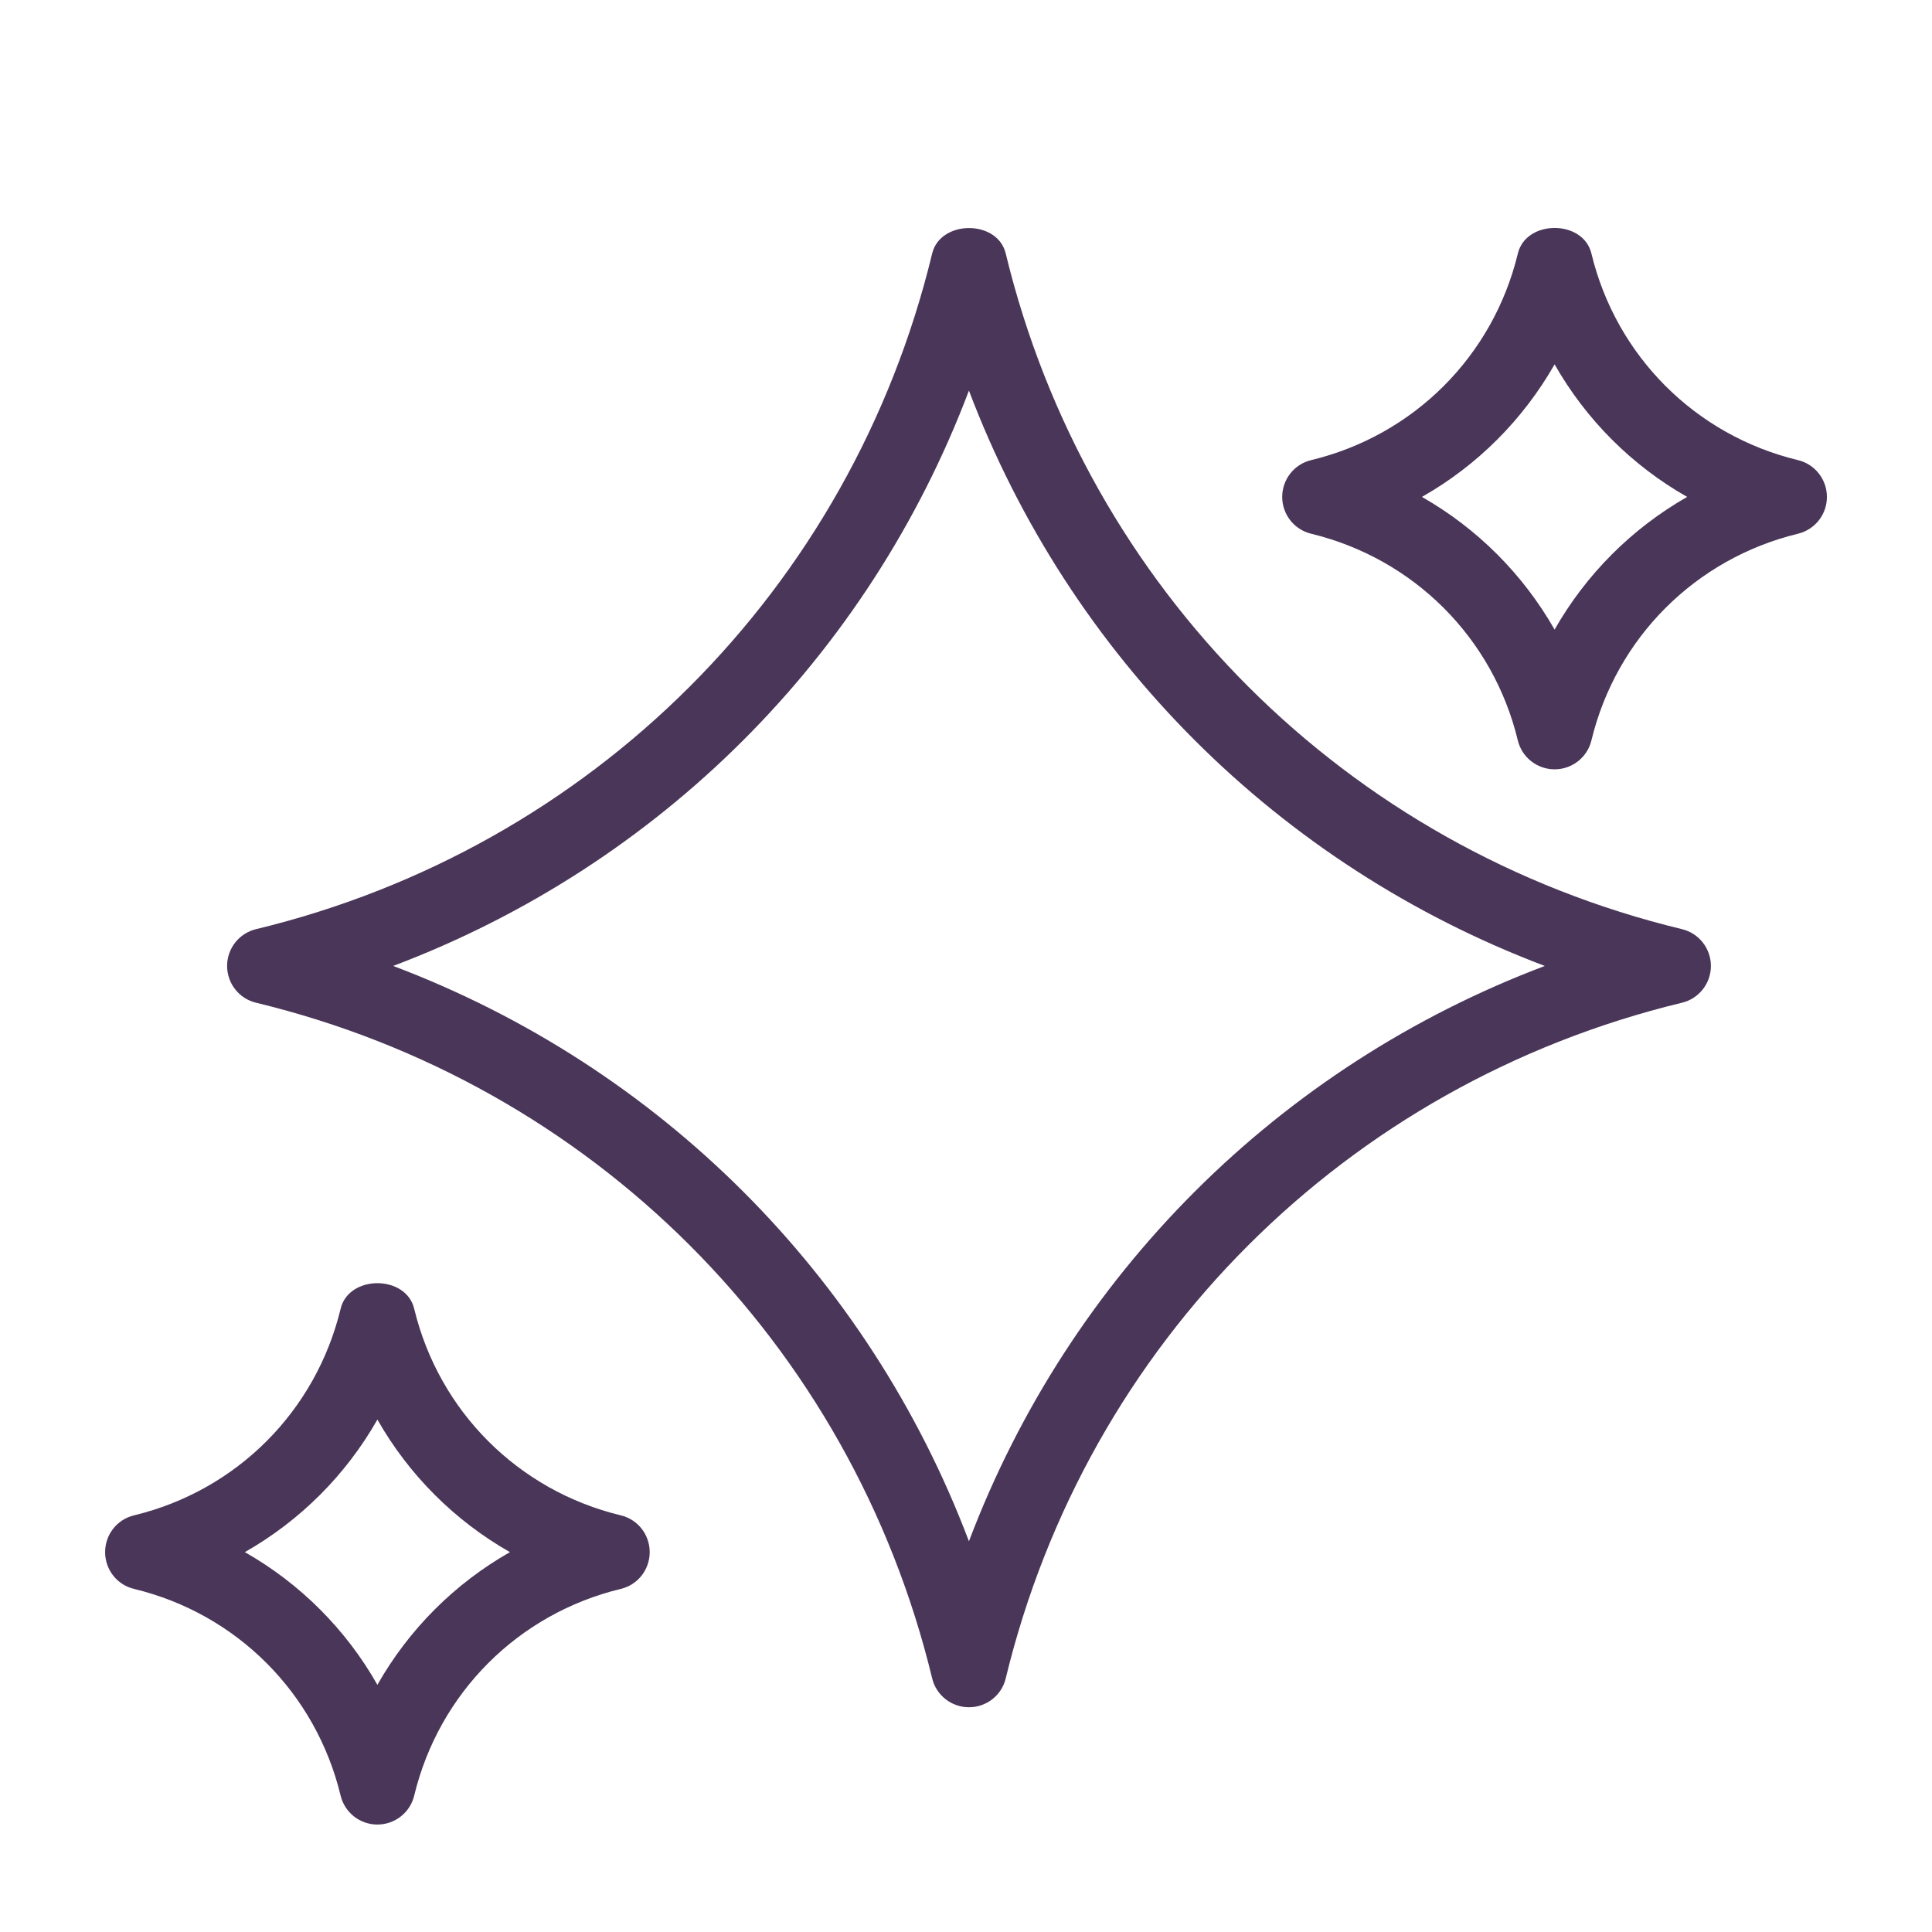
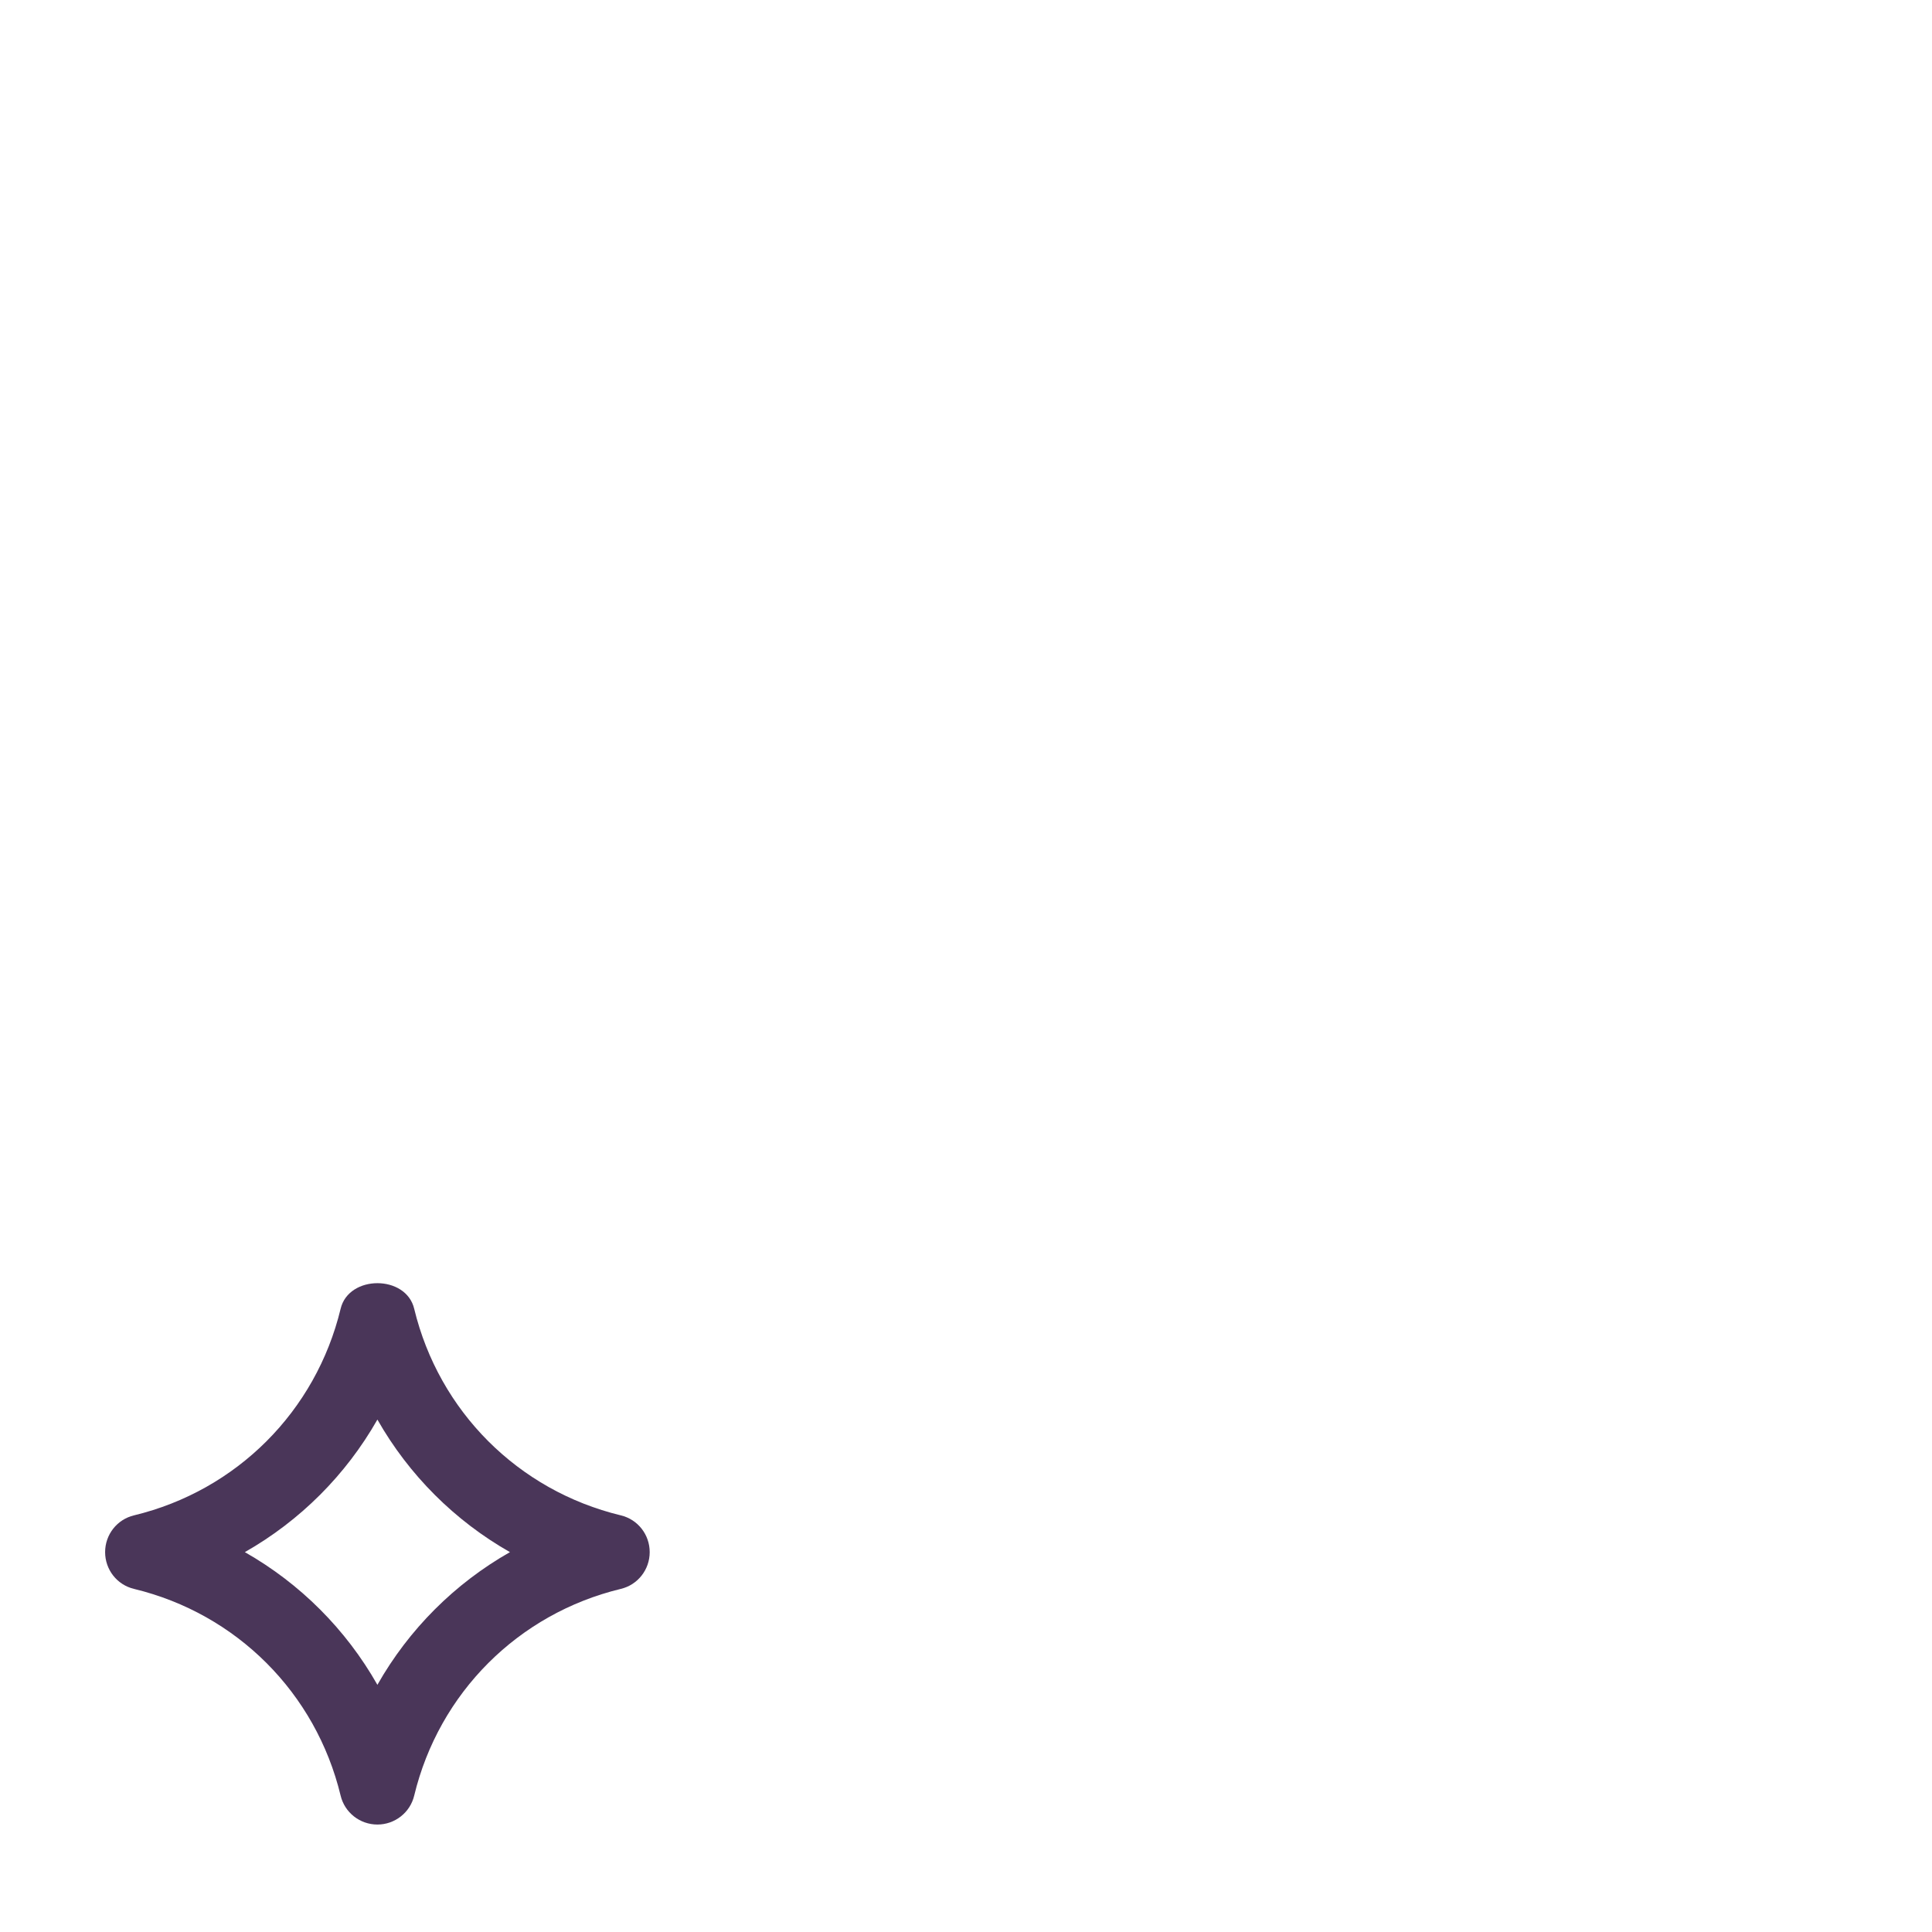
<svg xmlns="http://www.w3.org/2000/svg" id="_лой_1" data-name="—лой_1" viewBox="0 0 1000 1000">
  <defs>
    <style> .cls-1 { fill: #4a3659; stroke-width: 0px; } </style>
  </defs>
-   <path class="cls-1" d="m501.52,883.67h0c-9.05,0-16.95-6.21-19.04-14.99-42-173.62-176.12-307.66-349.94-349.67-8.78-2.09-14.99-9.99-14.99-19.04s6.21-16.95,14.99-19.04c173.82-42,307.93-176.05,349.94-349.67,4.19-17.56,33.9-17.69,38.09,0,42.07,173.62,176.18,307.66,350,349.67,8.78,2.09,14.99,9.99,14.99,19.04s-6.21,16.95-14.99,19.04c-173.82,42-307.93,176.05-350,349.67-2.09,8.85-9.99,14.99-19.04,14.99ZM203.51,499.97c137.83,52.07,245.94,160.11,298.01,297.8,52.13-137.69,160.25-245.74,298.07-297.8-137.83-52.07-245.94-160.11-298.07-297.8-52.07,137.69-160.18,245.74-298.01,297.8Z" />
-   <path class="cls-1" d="m804.66,398.2c-9.05,0-16.95-6.21-19.04-14.99-12.83-53.08-53.82-94.07-107.03-106.97-8.78-2.16-14.92-9.99-14.92-19.04s6.21-16.95,14.99-19.04c53.15-12.83,94.14-53.82,106.97-106.9,4.19-17.69,33.9-17.69,38.09,0,12.83,53.08,53.82,94.07,106.9,106.9,8.78,2.09,14.99,9.99,14.99,19.04s-6.15,16.88-14.92,19.04c-53.15,12.9-94.14,53.89-106.97,106.97-2.09,8.78-9.99,14.99-19.04,14.99Zm-68.68-141c28.7,16.34,52.34,40.04,68.68,68.68,16.27-28.63,39.98-52.34,68.61-68.68-28.63-16.27-52.34-39.98-68.61-68.61-16.34,28.63-39.98,52.34-68.68,68.61Z" />
  <path class="cls-1" d="m195.34,944.38c-9.05,0-16.95-6.21-19.04-14.99-12.83-53.15-53.82-94.14-106.9-106.97-8.85-2.09-14.99-9.99-14.99-19.04s6.15-16.95,14.99-19.04c53.08-12.83,94.07-53.82,106.9-106.9,4.19-17.69,33.9-17.69,38.09,0,12.83,53.08,53.82,94.07,106.9,106.9,8.85,2.09,14.99,9.99,14.99,19.04s-6.15,16.95-14.99,19.04c-53.08,12.83-94.07,53.82-106.9,106.97-2.09,8.78-9.99,14.99-19.04,14.99Zm-68.61-141c28.63,16.27,52.34,39.98,68.61,68.68,16.27-28.7,39.98-52.4,68.61-68.68-28.63-16.27-52.34-39.98-68.61-68.61-16.27,28.63-39.98,52.34-68.61,68.61Z" />
</svg>